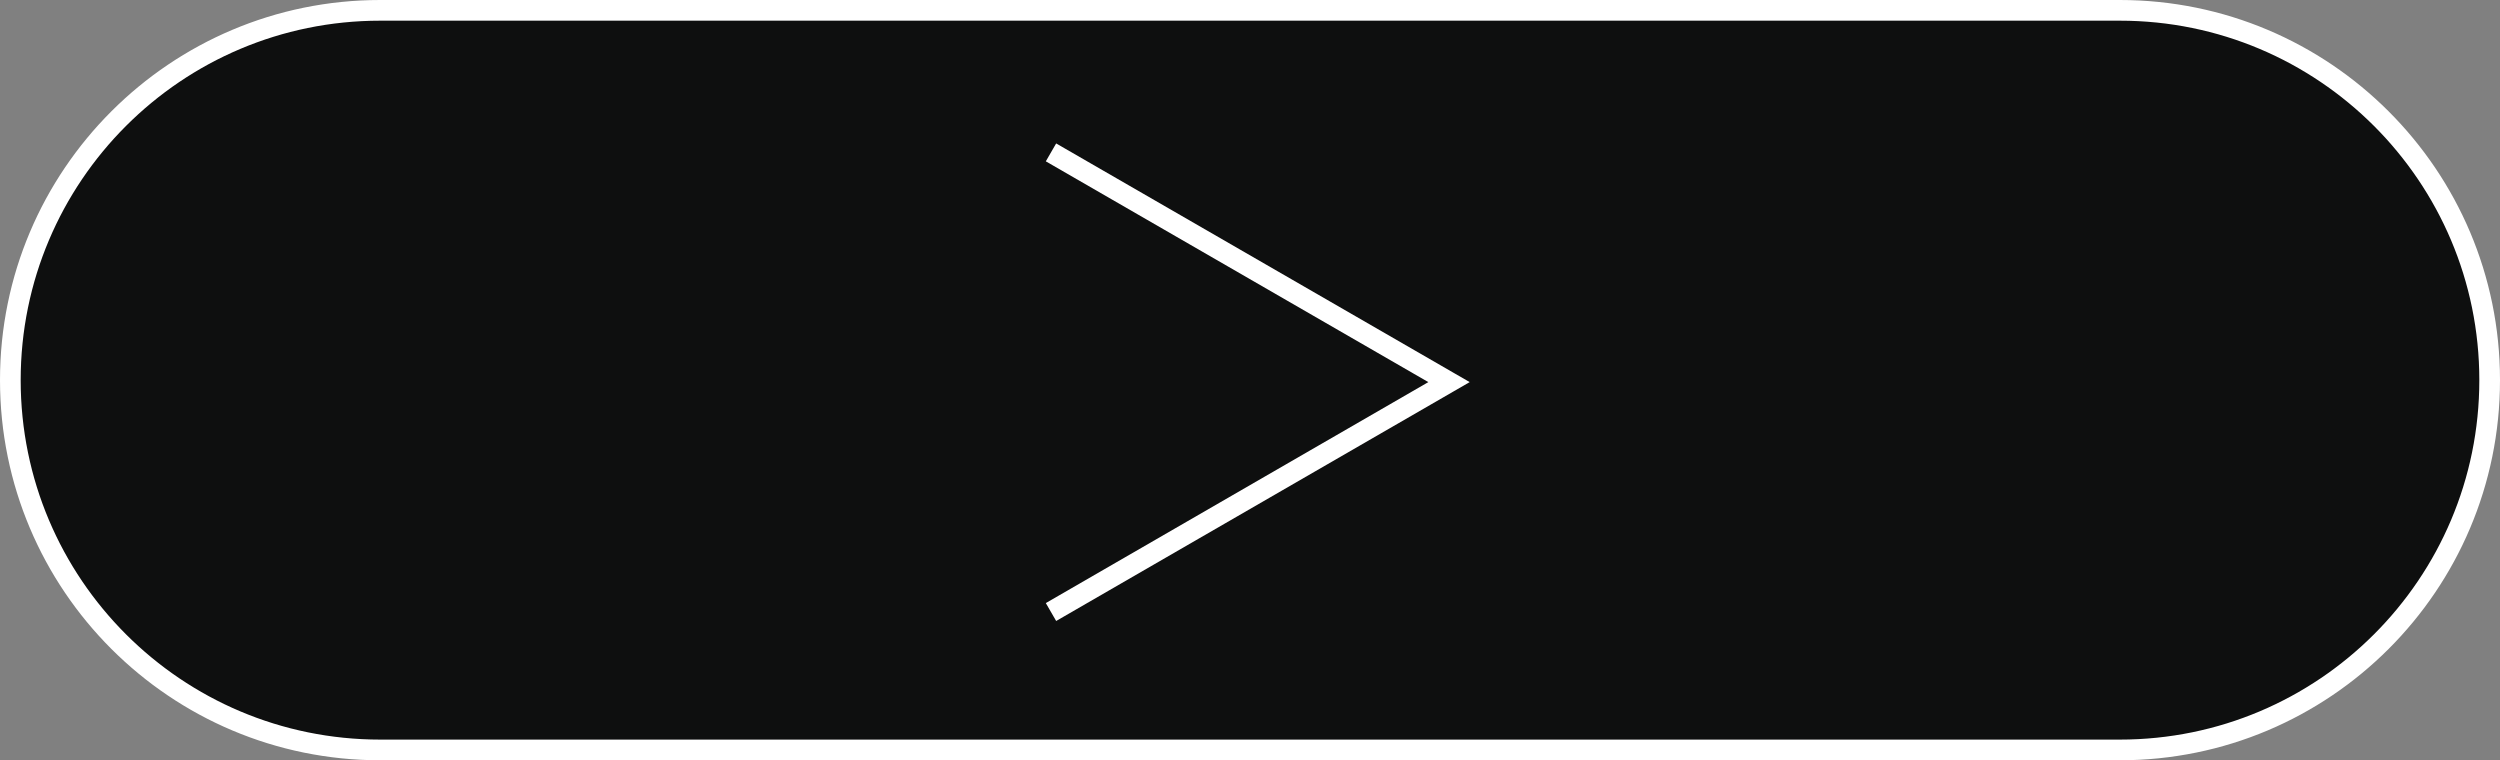
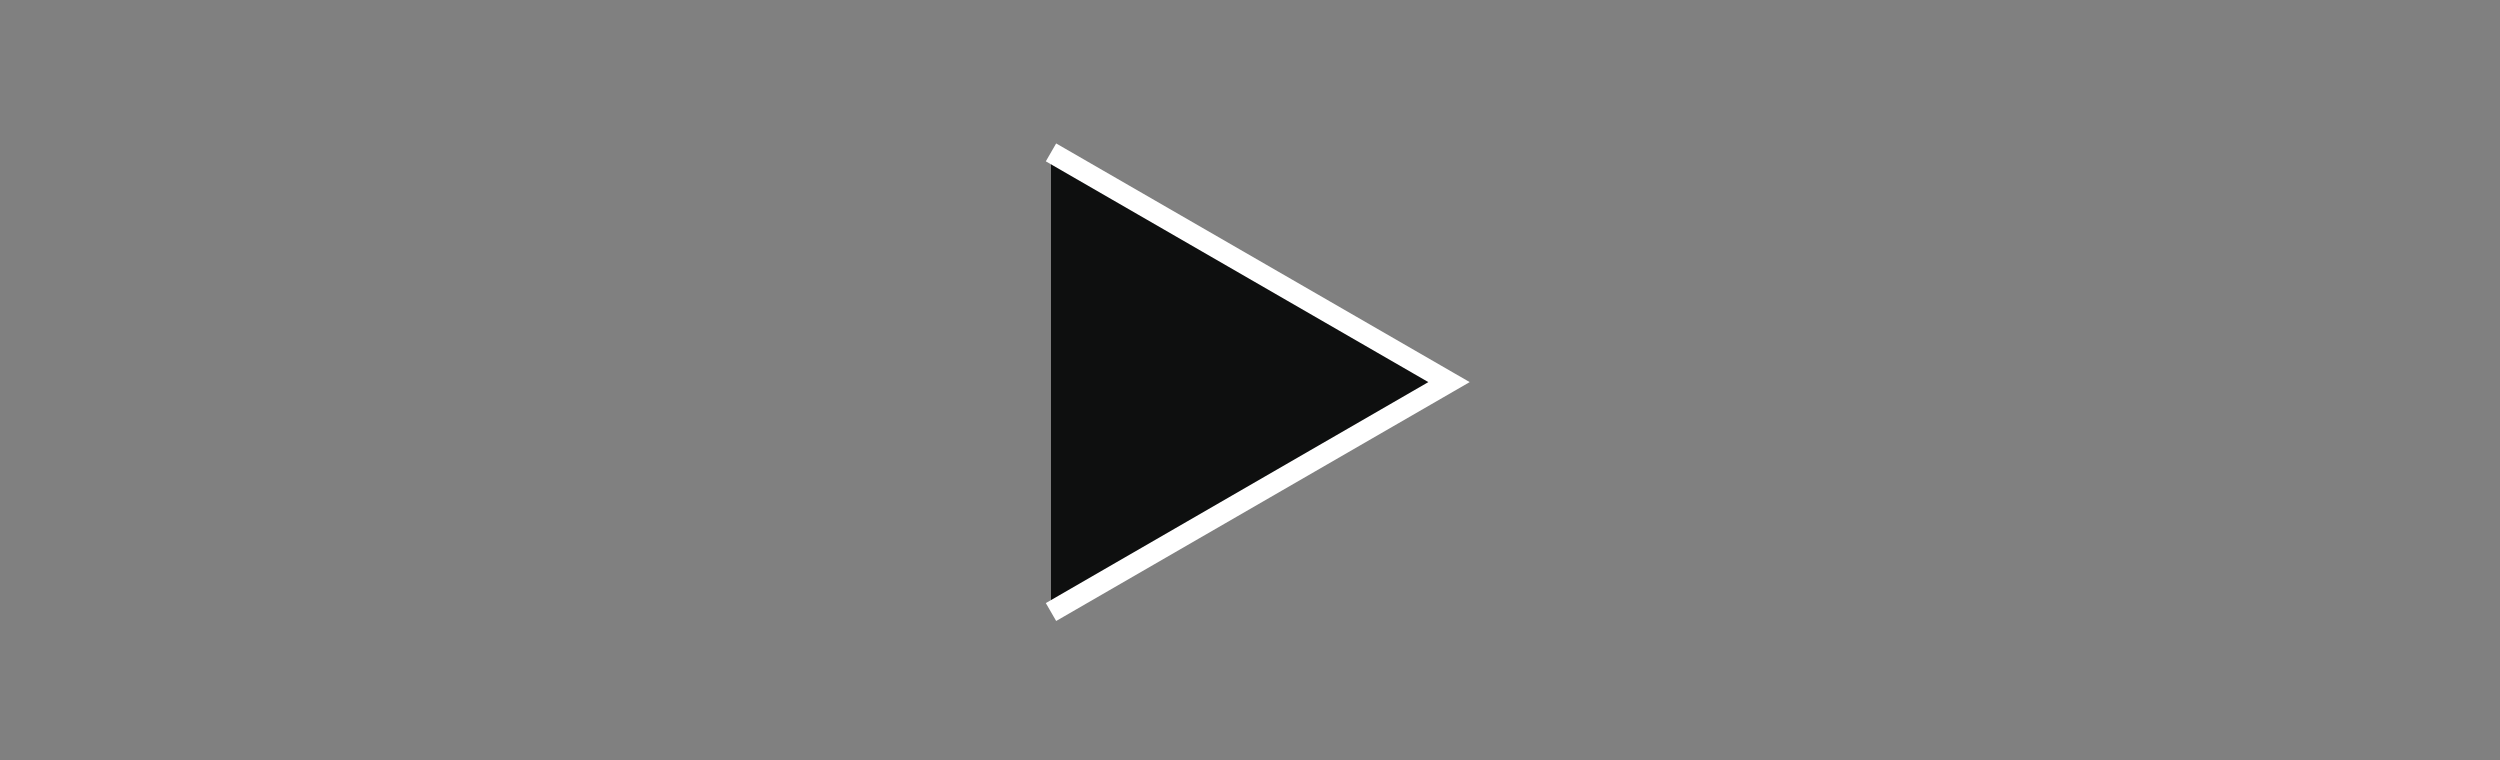
<svg xmlns="http://www.w3.org/2000/svg" data-bbox="0.5 0.5 119.91 35.77" viewBox="0 0 120.91 36.77" data-type="ugc">
  <rect x="0" y="0" width="120.91" height="36.77" fill="#808080" stroke="none" />
  <g>
-     <path fill="#0e0f0f" stroke="#ffffff" stroke-miterlimit="10" d="M120.41 18.385c0 9.878-8.01 17.885-17.89 17.885H18.39C8.51 36.27.5 28.263.5 18.385.5 8.507 8.51.5 18.39.5h84.13c9.88 0 17.89 8.007 17.89 17.885z" />
    <path fill="#0e0f0f" stroke="#ffffff" stroke-miterlimit="10" d="m50.83 29.6 19.25-11.12L50.83 7.37" />
  </g>
</svg>